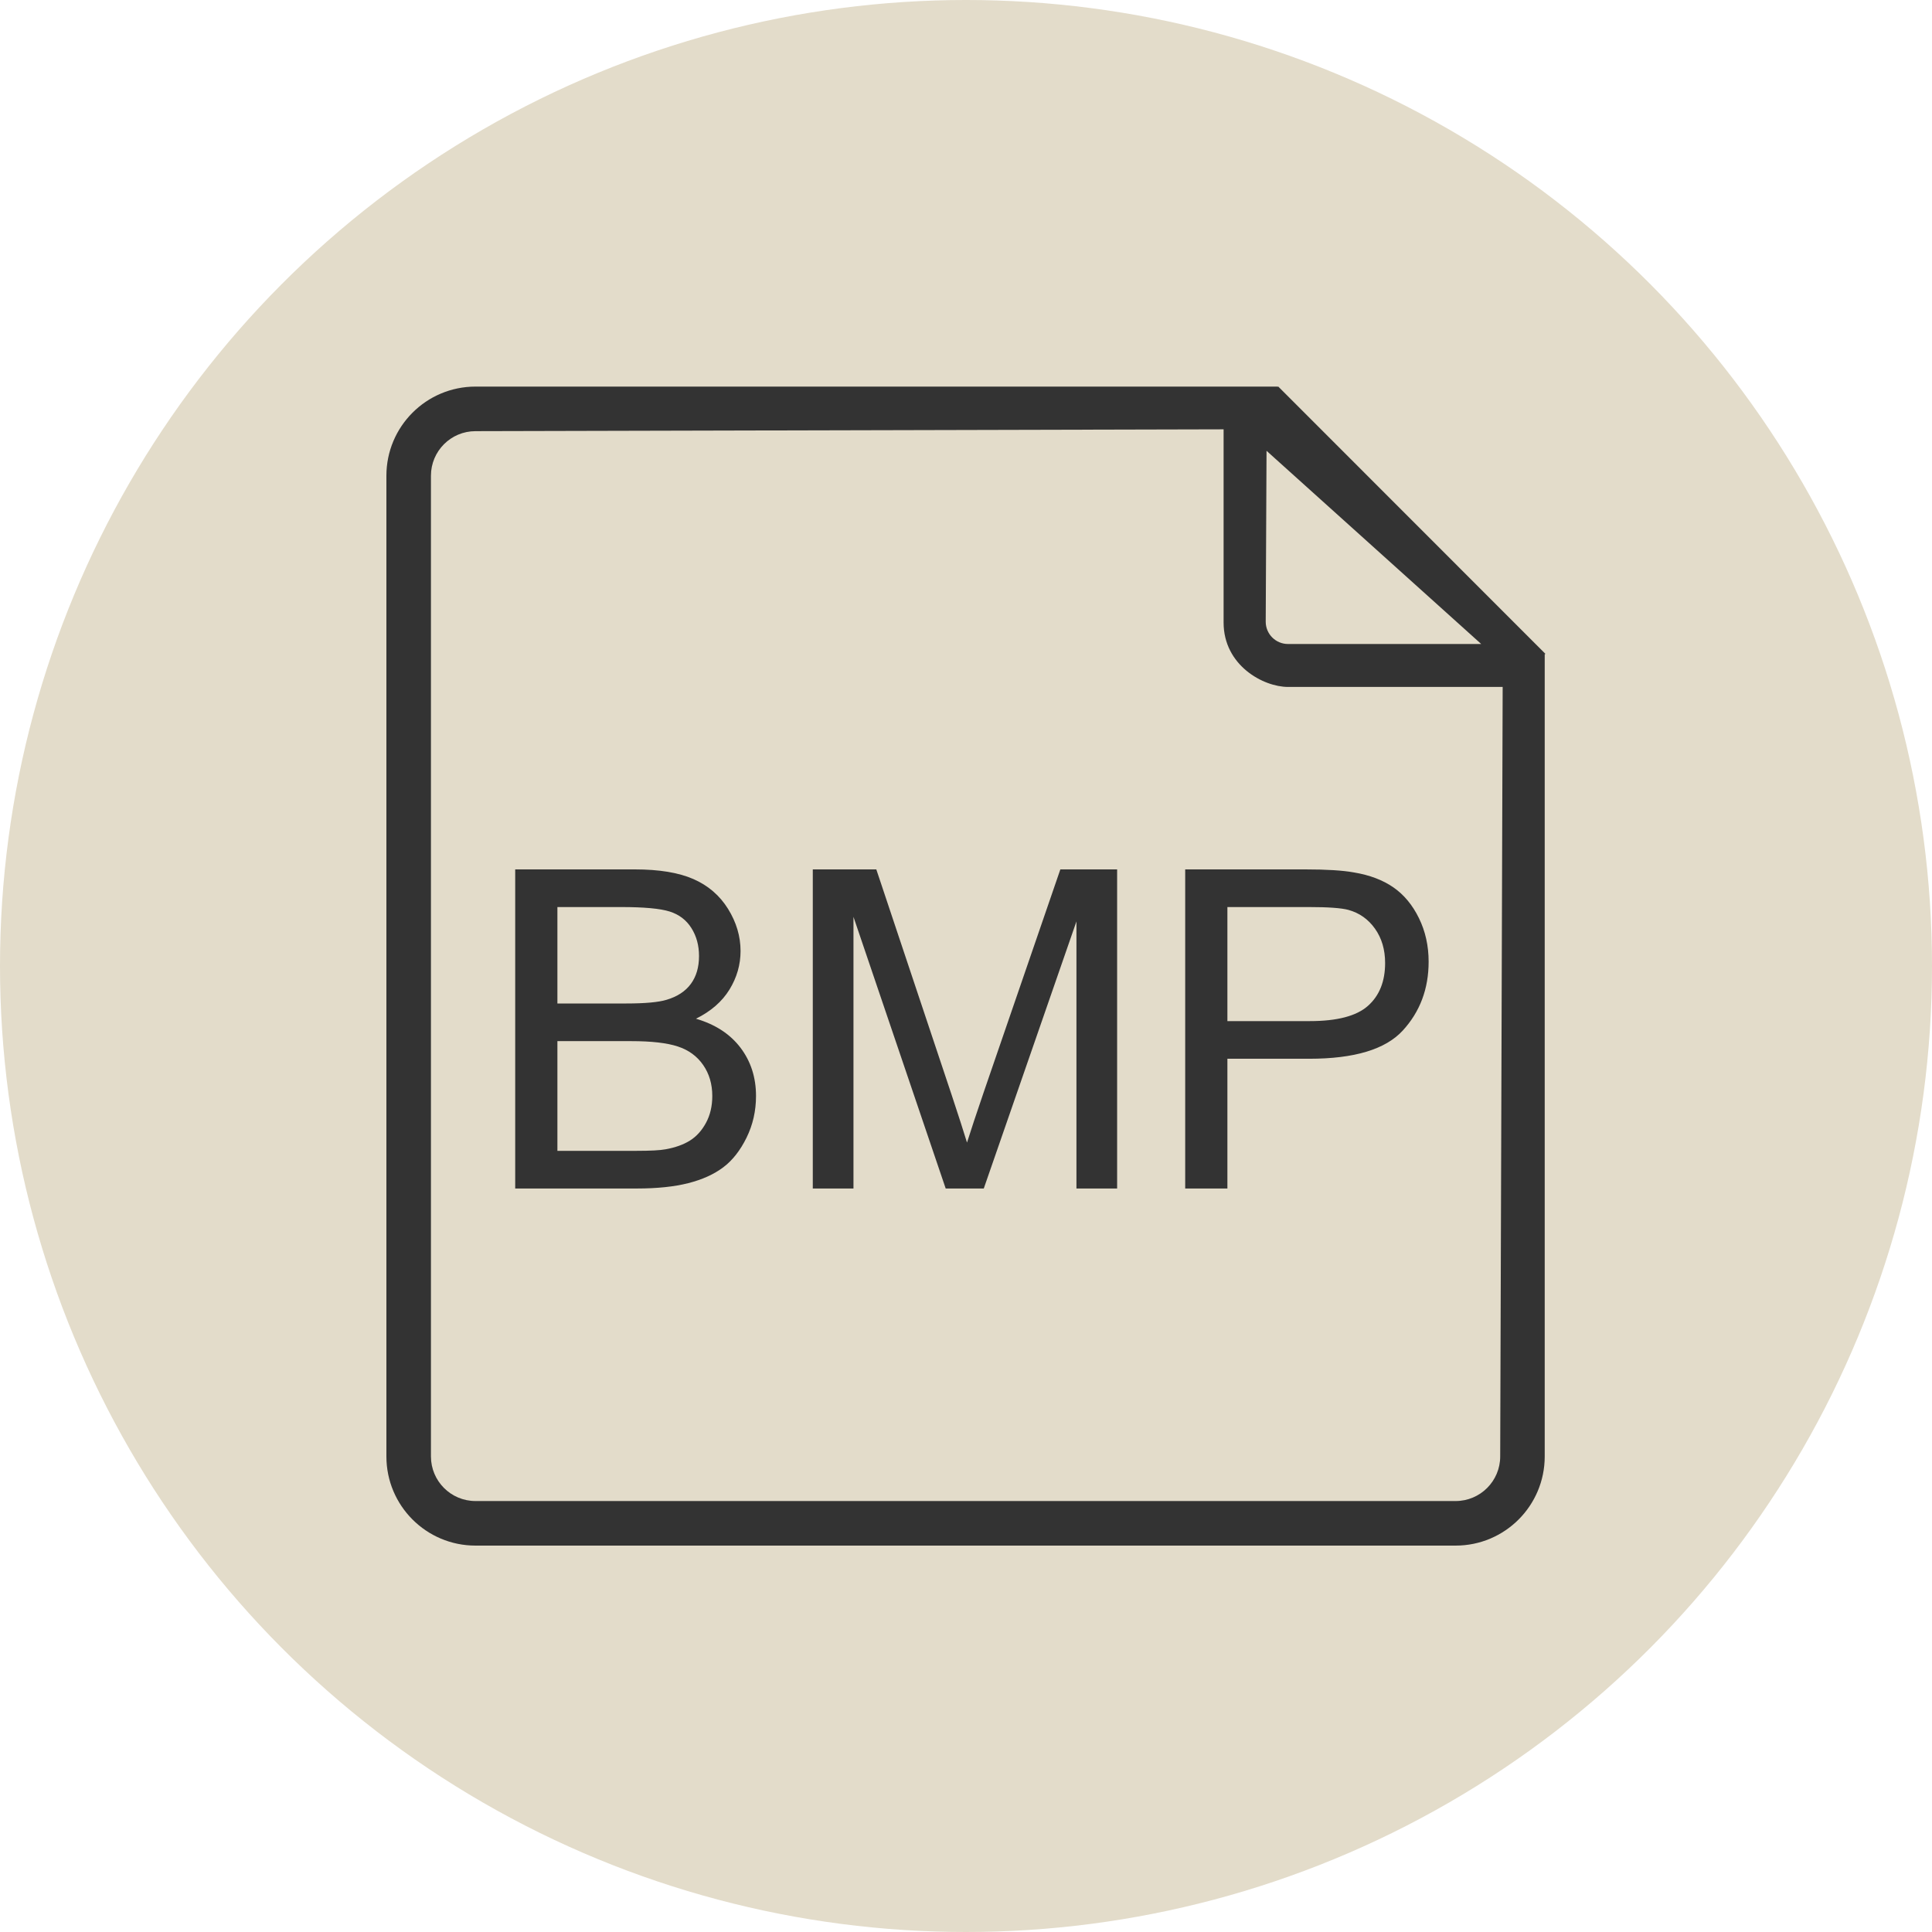
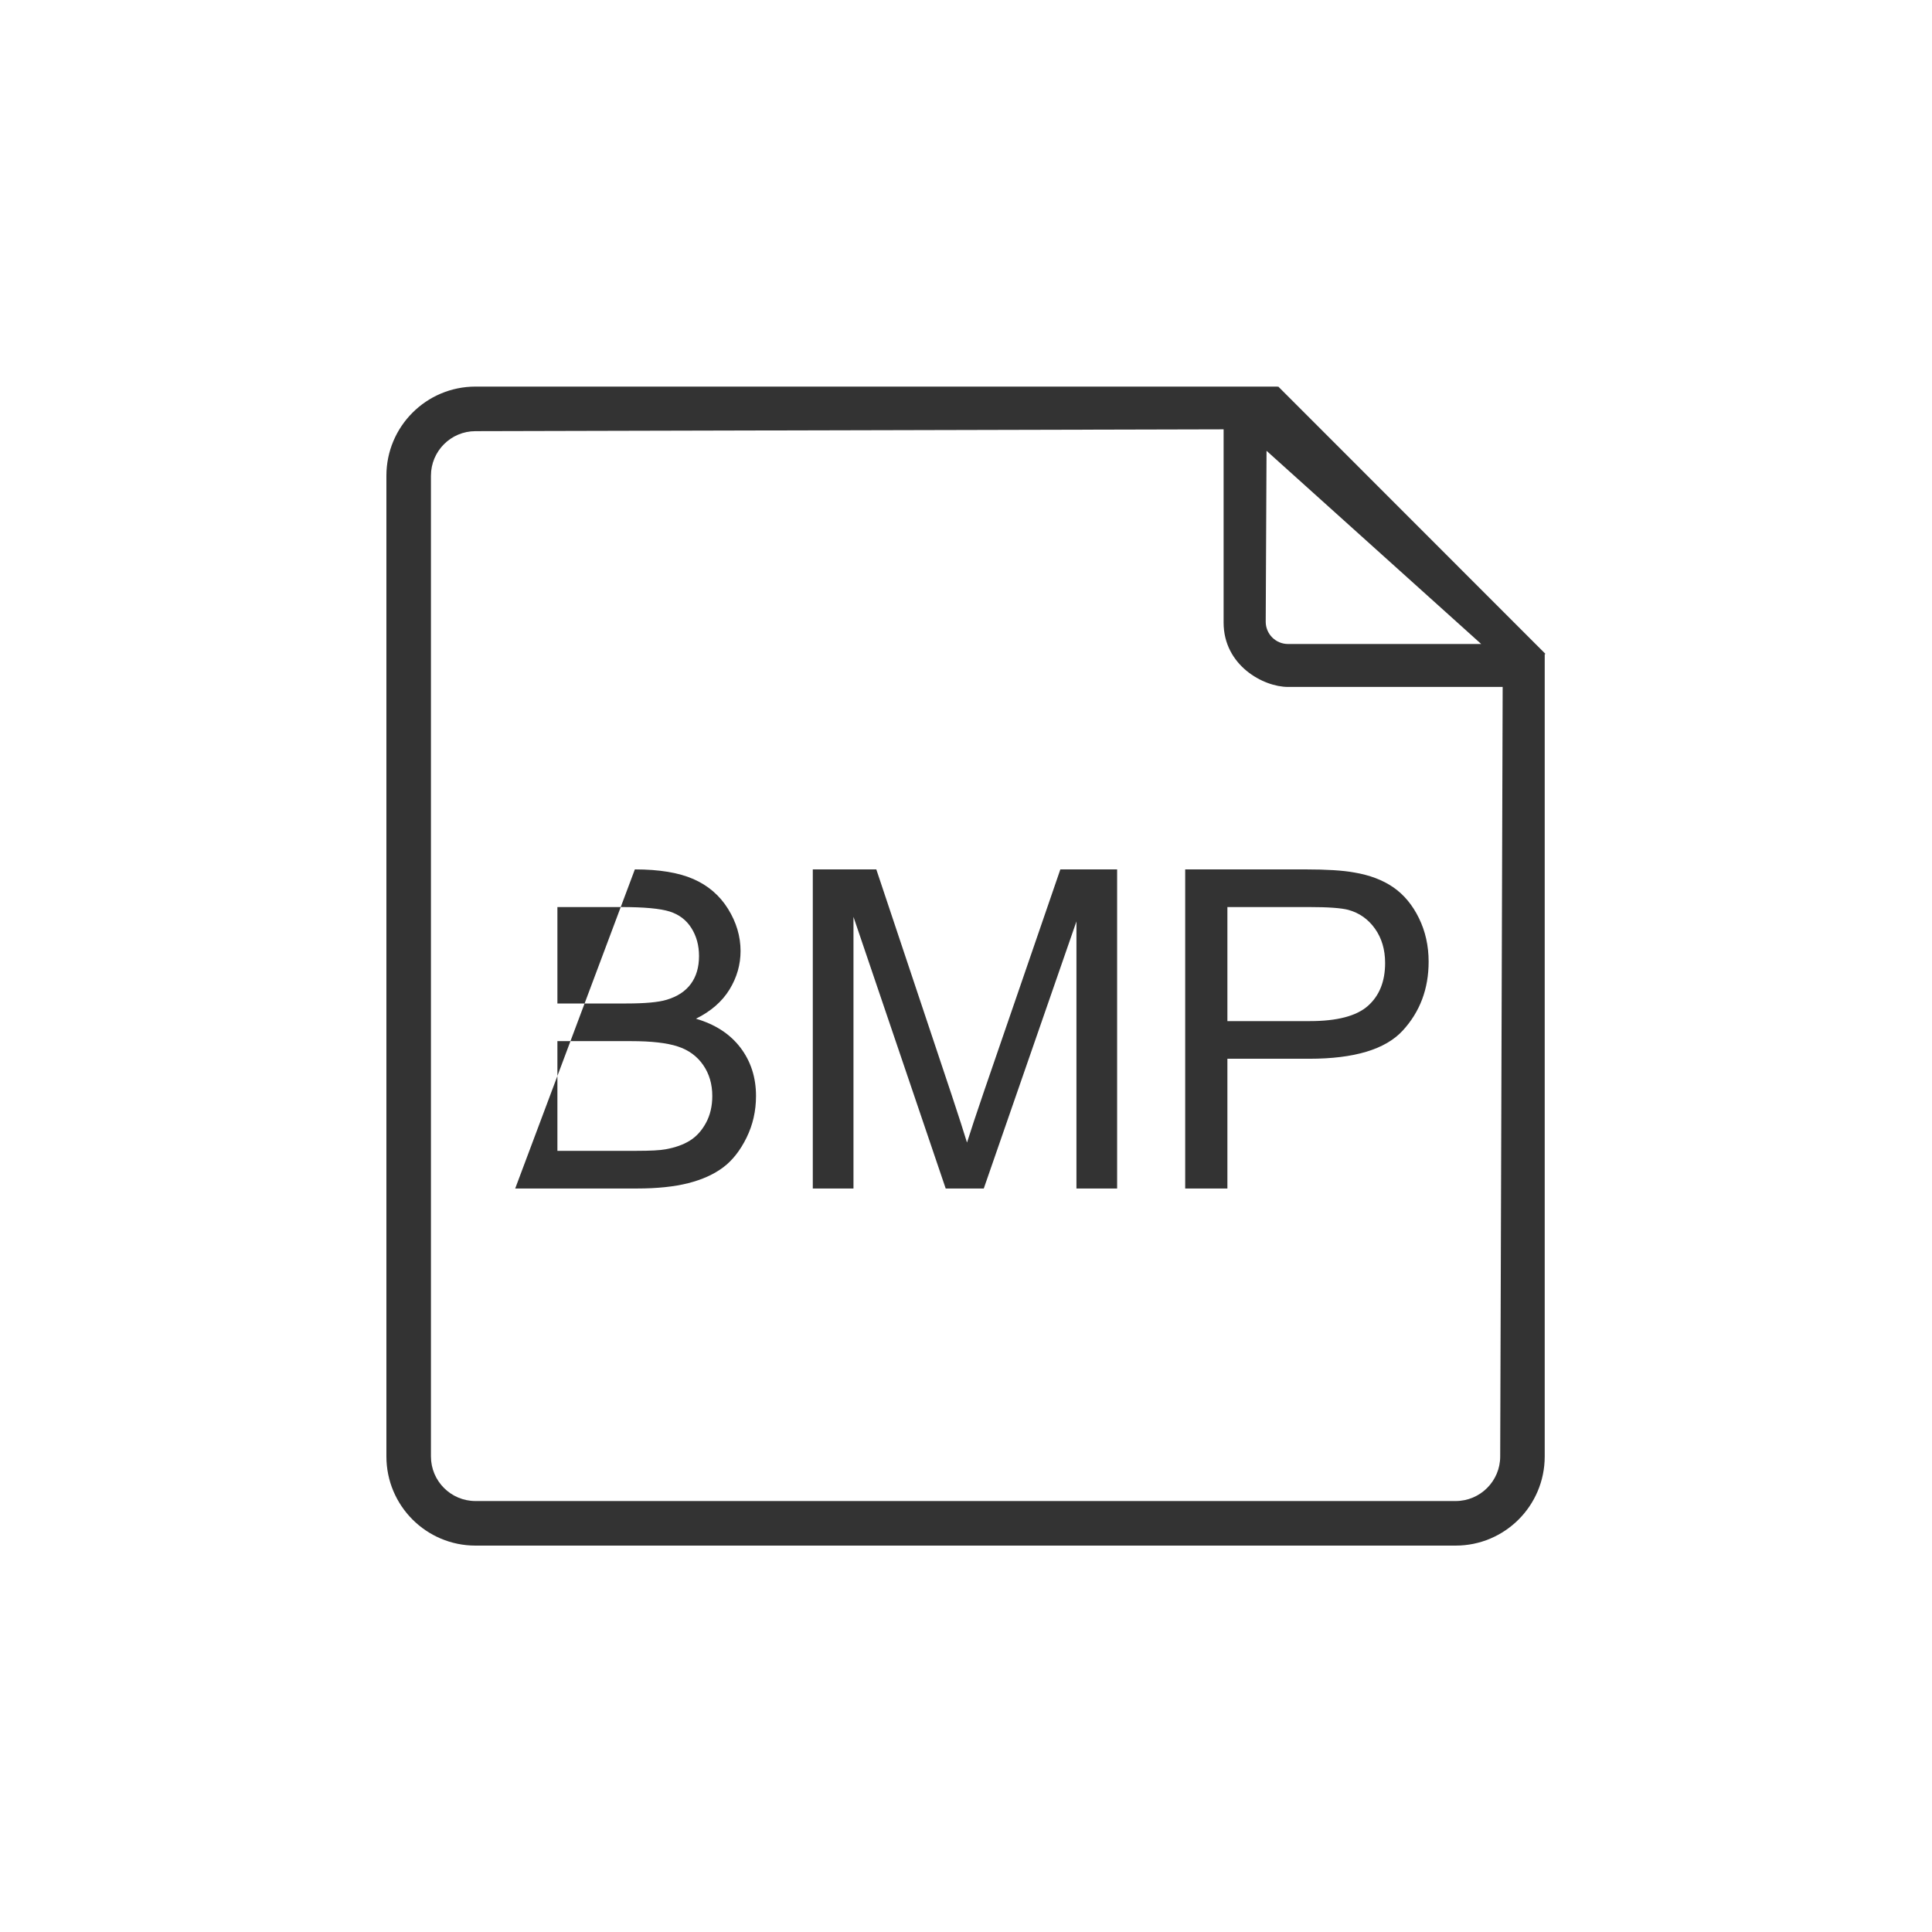
<svg xmlns="http://www.w3.org/2000/svg" width="90px" height="90px" viewBox="0 0 90 90" version="1.1">
  <title>椭圆形备份 4</title>
  <desc>Created with Sketch.</desc>
  <g id="落地页" stroke="none" stroke-width="1" fill="none" fill-rule="evenodd">
    <g id="电子签章落地页" transform="translate(-651, -1591)">
      <g id="编组-19" transform="translate(651, 1591)">
-         <circle id="椭圆形备份-4" fill="#E3DCCA" cx="45" cy="45" r="45" />
        <g id="BMP" transform="translate(18, 18)" fill="#333333" fill-rule="nonzero">
-           <path d="M27.838,32.842 C27.48,33.89 27.216,34.684 27.047,35.225 C26.899,34.738 26.662,34.005 26.338,33.025 L22.822,22.5 L19.863,22.5 L19.863,37.365 L21.758,37.365 L21.758,24.71 L26.054,37.365 L27.828,37.365 L32.145,24.923 L32.145,37.365 L34.04,37.365 L34.04,22.5 L31.395,22.5 L27.838,32.842 Z M15.982,28.097 C16.326,27.536 16.498,26.938 16.498,26.302 C16.498,25.62 16.304,24.966 15.916,24.34 C15.527,23.715 14.99,23.252 14.304,22.951 C13.619,22.65 12.708,22.5 11.574,22.5 L6,22.5 L6,37.365 L11.665,37.365 C12.61,37.365 13.409,37.282 14.061,37.116 C14.713,36.951 15.255,36.706 15.688,36.381 C16.12,36.057 16.483,35.595 16.777,34.997 C17.071,34.399 17.218,33.752 17.218,33.055 C17.218,32.19 16.976,31.44 16.493,30.804 C16.01,30.169 15.319,29.719 14.421,29.456 C15.117,29.111 15.637,28.658 15.982,28.097 Z M10.935,24.254 C12.002,24.254 12.756,24.323 13.195,24.462 C13.634,24.601 13.972,24.857 14.208,25.233 C14.445,25.608 14.563,26.042 14.563,26.536 C14.563,27.056 14.436,27.489 14.183,27.833 C13.93,28.178 13.553,28.425 13.053,28.574 C12.675,28.689 12.05,28.746 11.178,28.746 L7.966,28.746 L7.966,24.254 L10.935,24.254 Z M14.137,35.134 C13.833,35.323 13.455,35.458 13.002,35.539 C12.745,35.587 12.3,35.61 11.665,35.61 L7.966,35.61 L7.966,30.5 L11.401,30.5 C12.347,30.5 13.071,30.583 13.575,30.749 C14.078,30.914 14.472,31.201 14.755,31.61 C15.039,32.019 15.181,32.501 15.181,33.055 C15.181,33.528 15.083,33.946 14.887,34.308 C14.691,34.669 14.441,34.945 14.137,35.134 Z M41.539,5.49178758e-13 L41.507,0.032 L41.507,0.009 L4.151,0.009 C1.858,0.009 0,1.868 0,4.162 L0,49.847 C0,52.141 1.858,54 4.151,54 L49.809,54 C52.101,54 53.959,52.141 53.959,49.847 L53.959,12.468 L54,12.468 L41.539,5.49178758e-13 Z M41,3 L51,12 L42,12 C41.427,12 40.962,11.535 40.962,10.962 L41,3 Z M51.885,49.847 C51.885,50.994 50.955,51.924 49.809,51.924 L4.15,51.924 C3.004,51.924 2.075,50.994 2.075,49.847 L2.075,4.161 C2.075,3.014 3.004,2.085 4.15,2.085 L39,2 L39,11 C39,13 40.854,14 42,14 L52,14 L51.885,49.847 Z M39.177,37.365 L39.177,31.321 L42.988,31.321 C45.089,31.321 46.541,30.884 47.345,30.008 C48.149,29.133 48.551,28.063 48.551,26.799 C48.551,26.062 48.401,25.386 48.1,24.771 C47.799,24.156 47.402,23.678 46.909,23.337 C46.416,22.995 45.805,22.764 45.075,22.642 C44.555,22.547 43.802,22.5 42.815,22.5 L37.211,22.5 L37.211,37.365 L39.177,37.365 Z M42.977,24.254 C43.869,24.254 44.481,24.298 44.812,24.386 C45.325,24.528 45.739,24.82 46.053,25.263 C46.367,25.706 46.524,26.238 46.524,26.86 C46.524,27.719 46.257,28.384 45.724,28.857 C45.19,29.331 44.288,29.567 43.018,29.567 L39.177,29.567 L39.177,24.254 L42.977,24.254 Z" id="形状" />
+           <path d="M27.838,32.842 C27.48,33.89 27.216,34.684 27.047,35.225 C26.899,34.738 26.662,34.005 26.338,33.025 L22.822,22.5 L19.863,22.5 L19.863,37.365 L21.758,37.365 L21.758,24.71 L26.054,37.365 L27.828,37.365 L32.145,24.923 L32.145,37.365 L34.04,37.365 L34.04,22.5 L31.395,22.5 L27.838,32.842 Z M15.982,28.097 C16.326,27.536 16.498,26.938 16.498,26.302 C16.498,25.62 16.304,24.966 15.916,24.34 C15.527,23.715 14.99,23.252 14.304,22.951 C13.619,22.65 12.708,22.5 11.574,22.5 L6,37.365 L11.665,37.365 C12.61,37.365 13.409,37.282 14.061,37.116 C14.713,36.951 15.255,36.706 15.688,36.381 C16.12,36.057 16.483,35.595 16.777,34.997 C17.071,34.399 17.218,33.752 17.218,33.055 C17.218,32.19 16.976,31.44 16.493,30.804 C16.01,30.169 15.319,29.719 14.421,29.456 C15.117,29.111 15.637,28.658 15.982,28.097 Z M10.935,24.254 C12.002,24.254 12.756,24.323 13.195,24.462 C13.634,24.601 13.972,24.857 14.208,25.233 C14.445,25.608 14.563,26.042 14.563,26.536 C14.563,27.056 14.436,27.489 14.183,27.833 C13.93,28.178 13.553,28.425 13.053,28.574 C12.675,28.689 12.05,28.746 11.178,28.746 L7.966,28.746 L7.966,24.254 L10.935,24.254 Z M14.137,35.134 C13.833,35.323 13.455,35.458 13.002,35.539 C12.745,35.587 12.3,35.61 11.665,35.61 L7.966,35.61 L7.966,30.5 L11.401,30.5 C12.347,30.5 13.071,30.583 13.575,30.749 C14.078,30.914 14.472,31.201 14.755,31.61 C15.039,32.019 15.181,32.501 15.181,33.055 C15.181,33.528 15.083,33.946 14.887,34.308 C14.691,34.669 14.441,34.945 14.137,35.134 Z M41.539,5.49178758e-13 L41.507,0.032 L41.507,0.009 L4.151,0.009 C1.858,0.009 0,1.868 0,4.162 L0,49.847 C0,52.141 1.858,54 4.151,54 L49.809,54 C52.101,54 53.959,52.141 53.959,49.847 L53.959,12.468 L54,12.468 L41.539,5.49178758e-13 Z M41,3 L51,12 L42,12 C41.427,12 40.962,11.535 40.962,10.962 L41,3 Z M51.885,49.847 C51.885,50.994 50.955,51.924 49.809,51.924 L4.15,51.924 C3.004,51.924 2.075,50.994 2.075,49.847 L2.075,4.161 C2.075,3.014 3.004,2.085 4.15,2.085 L39,2 L39,11 C39,13 40.854,14 42,14 L52,14 L51.885,49.847 Z M39.177,37.365 L39.177,31.321 L42.988,31.321 C45.089,31.321 46.541,30.884 47.345,30.008 C48.149,29.133 48.551,28.063 48.551,26.799 C48.551,26.062 48.401,25.386 48.1,24.771 C47.799,24.156 47.402,23.678 46.909,23.337 C46.416,22.995 45.805,22.764 45.075,22.642 C44.555,22.547 43.802,22.5 42.815,22.5 L37.211,22.5 L37.211,37.365 L39.177,37.365 Z M42.977,24.254 C43.869,24.254 44.481,24.298 44.812,24.386 C45.325,24.528 45.739,24.82 46.053,25.263 C46.367,25.706 46.524,26.238 46.524,26.86 C46.524,27.719 46.257,28.384 45.724,28.857 C45.19,29.331 44.288,29.567 43.018,29.567 L39.177,29.567 L39.177,24.254 L42.977,24.254 Z" id="形状" />
        </g>
      </g>
    </g>
  </g>
</svg>